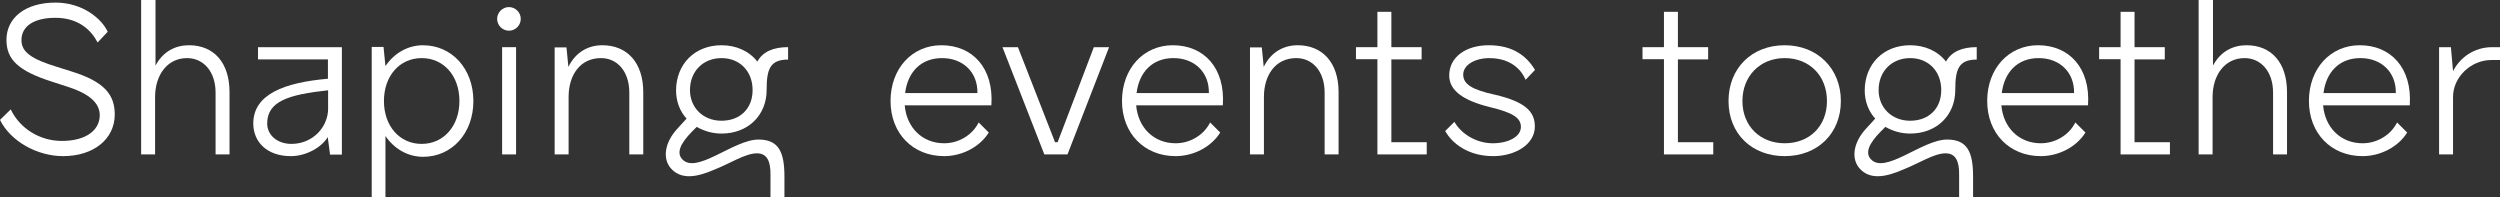
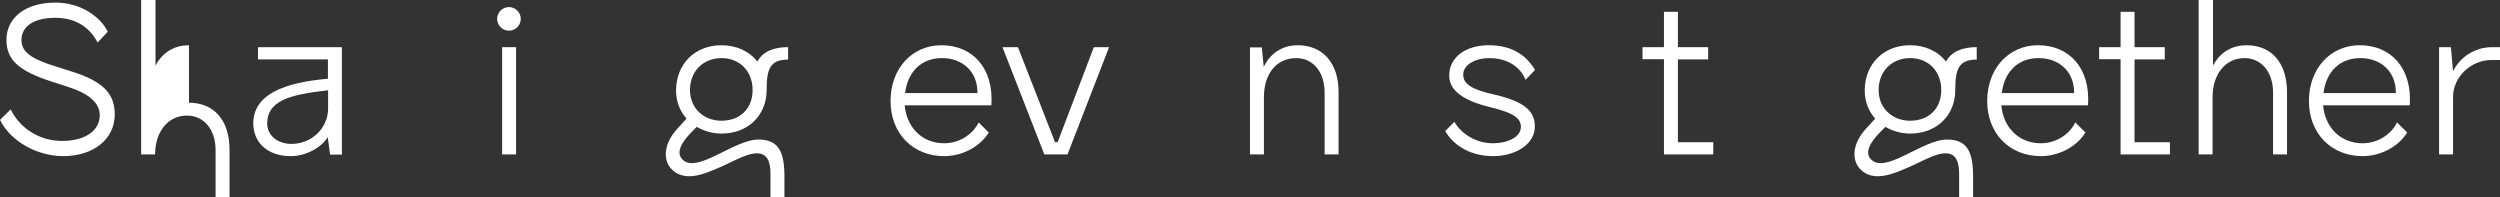
<svg xmlns="http://www.w3.org/2000/svg" id="Calque_1" viewBox="0 0 596.77 47.1">
  <rect x="0" y="0" width="596.77" height="47.1" fill="#333333" stroke="none" />
  <defs>
    <style>.cls-1{fill:#fff;}</style>
  </defs>
  <path class="cls-1" d="m17.05,17.05l-3.43-1.08c-6.2-1.89-8.5-3.58-8.5-6.4,0-3.33,3.02-5.32,8.09-5.32,5.53,0,8.55,2.92,10.09,5.89l2.41-2.56c-1.43-3.12-5.99-6.96-12.44-6.96C6.04.61,1.54,4.25,1.54,9.52c0,4.66,2.76,7.42,11.06,10.04l3.79,1.23c4.71,1.54,7.42,3.69,7.42,6.71,0,3.43-3.07,6.14-9.06,6.14-5.22,0-9.98-2.92-12.19-7.53l-2.56,2.51c2.51,5.12,8.91,8.65,15.05,8.65,7.32,0,12.34-4.1,12.34-9.93,0-4.66-2.36-7.83-10.34-10.29Z" />
-   <path class="cls-1" d="m45.11,10.8c-3.23,0-6.2,1.48-7.99,4.86V0h-3.43v36.86h3.33v-13.72c0-5.17,2.87-9.27,7.63-9.27,3.89,0,6.81,3.17,6.81,8.24v14.75h3.33v-14.85c0-7.12-3.79-11.21-9.68-11.21Z" />
+   <path class="cls-1" d="m45.11,10.8c-3.23,0-6.2,1.48-7.99,4.86V0h-3.43v36.86h3.33c0-5.17,2.87-9.27,7.63-9.27,3.89,0,6.81,3.17,6.81,8.24v14.75h3.33v-14.85c0-7.12-3.79-11.21-9.68-11.21Z" />
  <path class="cls-1" d="m61.59,14.18h16.69v4.61c-10.39.92-17.82,3.69-17.82,10.7,0,4.35,3.23,7.78,8.96,7.78,3.89,0,7.53-2.3,8.81-4.56l.56,4.2h2.82V11.26h-20.02v2.92Zm16.74,11.67c0,4.61-3.79,8.5-8.76,8.5-3.43,0-5.79-2.15-5.79-4.86,0-5.32,5.07-6.91,14.54-7.94v4.3Z" />
-   <path class="cls-1" d="m101.02,10.8c-3.74,0-6.96,1.95-9.01,4.97l-.46-4.56h-2.82v35.89h3.28v-14.64c2.05,3.02,5.27,4.97,9.01,4.97,6.81,0,11.98-5.58,11.98-13.31s-5.17-13.31-11.98-13.31Zm-.36,23.55c-5.27,0-9.01-4.25-9.01-10.24s3.74-10.24,9.01-10.24,9.01,4.25,9.01,10.24-3.79,10.24-9.01,10.24Z" />
  <rect class="cls-1" x="119.86" y="11.26" width="3.33" height="25.6" />
  <path class="cls-1" d="m121.49,1.69c-1.54,0-2.82,1.28-2.82,2.82s1.28,2.82,2.82,2.82,2.82-1.28,2.82-2.82-1.28-2.82-2.82-2.82Z" />
-   <path class="cls-1" d="m143.77,10.8c-3.28,0-6.35,1.59-8.09,5.17l-.46-4.66h-2.82v25.55h3.33v-13.72c0-5.17,2.71-9.27,7.73-9.27,3.89,0,6.76,3.17,6.76,8.24v14.75h3.33v-14.85c0-7.12-3.89-11.21-9.78-11.21Z" />
  <path class="cls-1" d="m180.78,14.69c-2-2.56-5.12-3.89-8.55-3.89-6.35,0-10.8,4.45-10.85,10.75,0,2.76.97,5.07,2.51,6.76l-2.1,2.3c-3.17,3.38-3.64,7.17-1.74,9.47,2.51,2.97,6.4,2.2,10.6.36,3.74-1.48,7.27-3.84,10.04-3.84,2.41,0,3.28,1.89,3.23,5.17v5.32h3.33v-4.92c0-5.84-1.33-8.86-6.2-8.86-5.94,0-14.85,8.45-18.23,4.66-1.33-1.48-.51-3.64,2.36-6.55l1.13-1.13c1.84,1.02,3.74,1.59,5.94,1.59,6.3,0,10.75-4.35,10.75-10.39,0-4.92.77-7.27,5.12-7.27v-2.97c-3.48,0-6.04,1.08-7.32,3.43Zm-8.55,14.13c-4.45,0-7.53-3.17-7.53-7.32,0-4.51,3.17-7.63,7.53-7.63s7.42,3.12,7.42,7.63-3.07,7.32-7.42,7.32Z" />
  <path class="cls-1" d="m224.71,10.8c-7.01,0-12.13,5.58-12.13,13.31s5.32,13.16,12.8,13.16c4.35,0,8.55-2.25,10.65-5.63l-2.41-2.41c-1.48,2.97-4.71,4.97-8.24,4.97-5.22,0-8.96-3.74-9.42-9.06h20.69c.61-8.96-4.56-14.34-11.93-14.34Zm-8.65,11.42c.61-4.97,3.74-8.35,8.81-8.35s8.55,3.43,8.45,8.35h-17.25Z" />
  <polygon class="cls-1" points="252.46 33.95 251.85 33.95 242.99 11.26 239.3 11.26 249.29 36.86 254.82 36.86 264.75 11.26 261.11 11.26 252.46 33.95" />
-   <path class="cls-1" d="m279.96,10.8c-7.01,0-12.13,5.58-12.13,13.31s5.32,13.16,12.8,13.16c4.35,0,8.55-2.25,10.65-5.63l-2.41-2.41c-1.48,2.97-4.71,4.97-8.24,4.97-5.22,0-8.96-3.74-9.42-9.06h20.69c.61-8.96-4.56-14.34-11.93-14.34Zm-8.65,11.42c.61-4.97,3.74-8.35,8.81-8.35s8.55,3.43,8.45,8.35h-17.25Z" />
  <path class="cls-1" d="m309.75,10.8c-3.28,0-6.35,1.59-8.09,5.17l-.46-4.66h-2.82v25.55h3.33v-13.72c0-5.17,2.71-9.27,7.73-9.27,3.89,0,6.76,3.17,6.76,8.24v14.75h3.33v-14.85c0-7.12-3.89-11.21-9.78-11.21Z" />
-   <polygon class="cls-1" points="332.13 14.18 339.35 14.18 339.35 11.26 332.13 11.26 332.13 2.82 328.8 2.82 328.8 11.26 323.68 11.26 323.68 14.13 328.8 14.13 328.8 36.86 340.57 36.86 340.57 33.95 332.13 33.95 332.13 14.18" />
  <path class="cls-1" d="m355.57,13.88c5.58,0,7.88,3.38,8.6,5.17l2.25-2.36c-2-3.33-5.27-5.89-11.06-5.89-5.43,0-9.42,2.82-9.42,7.22,0,3.53,3.23,5.94,9.63,7.53,5.84,1.38,7.48,2.71,7.48,4.76,0,2.3-2.97,3.89-6.71,3.89-3.99,0-7.58-2.3-9.16-5.12l-2.2,2.2c1.64,2.92,5.43,5.99,11.47,5.99,5.12,0,9.93-2.71,9.93-7.07,0-3.58-2.3-5.89-9.47-7.58-5.48-1.18-7.63-2.51-7.63-4.81s2.76-3.94,6.3-3.94Z" />
  <polygon class="cls-1" points="400.53 14.18 407.75 14.18 407.75 11.26 400.53 11.26 400.53 2.82 397.2 2.82 397.2 11.26 392.08 11.26 392.08 14.13 397.2 14.13 397.2 36.86 408.97 36.86 408.97 33.95 400.53 33.95 400.53 14.18" />
-   <path class="cls-1" d="m426.02,10.8c-7.89,0-13.41,5.53-13.41,13.31s5.53,13.16,13.41,13.16,13.41-5.43,13.41-13.16-5.58-13.31-13.41-13.31Zm0,23.4c-5.89,0-10.09-4.15-10.09-10.09s4.2-10.24,10.09-10.24,10.09,4.2,10.09,10.24-4.2,10.09-10.09,10.09Z" />
  <path class="cls-1" d="m464.52,14.69c-2-2.56-5.12-3.89-8.55-3.89-6.35,0-10.8,4.45-10.85,10.75,0,2.76.97,5.07,2.51,6.76l-2.1,2.3c-3.17,3.38-3.64,7.17-1.74,9.47,2.51,2.97,6.4,2.2,10.6.36,3.74-1.48,7.27-3.84,10.04-3.84,2.41,0,3.28,1.89,3.23,5.17v5.32h3.33v-4.92c0-5.84-1.33-8.86-6.2-8.86-5.94,0-14.85,8.45-18.23,4.66-1.33-1.48-.51-3.64,2.36-6.55l1.13-1.13c1.84,1.02,3.74,1.59,5.94,1.59,6.3,0,10.75-4.35,10.75-10.39,0-4.92.77-7.27,5.12-7.27v-2.97c-3.48,0-6.04,1.08-7.32,3.43Zm-8.55,14.13c-4.45,0-7.53-3.17-7.53-7.32,0-4.51,3.17-7.63,7.53-7.63s7.42,3.12,7.42,7.63-3.07,7.32-7.42,7.32Z" />
  <path class="cls-1" d="m486.49,10.8c-7.01,0-12.13,5.58-12.13,13.31s5.32,13.16,12.8,13.16c4.35,0,8.55-2.25,10.65-5.63l-2.41-2.41c-1.48,2.97-4.71,4.97-8.24,4.97-5.22,0-8.96-3.74-9.42-9.06h20.69c.61-8.96-4.56-14.34-11.93-14.34Zm-8.65,11.42c.61-4.97,3.74-8.35,8.81-8.35s8.55,3.43,8.45,8.35h-17.25Z" />
  <polygon class="cls-1" points="509.53 14.18 516.75 14.18 516.75 11.26 509.53 11.26 509.53 2.82 506.2 2.82 506.2 11.26 501.08 11.26 501.08 14.13 506.2 14.13 506.2 36.86 517.98 36.86 517.98 33.95 509.53 33.95 509.53 14.18" />
  <path class="cls-1" d="m536.25,10.8c-3.23,0-6.2,1.48-7.99,4.86V0h-3.43v36.86h3.33v-13.72c0-5.17,2.87-9.27,7.63-9.27,3.89,0,6.81,3.17,6.81,8.24v14.75h3.33v-14.85c0-7.12-3.79-11.21-9.68-11.21Z" />
  <path class="cls-1" d="m563.29,10.8c-7.01,0-12.13,5.58-12.13,13.31s5.32,13.16,12.8,13.16c4.35,0,8.55-2.25,10.65-5.63l-2.41-2.41c-1.48,2.97-4.71,4.97-8.24,4.97-5.22,0-8.96-3.74-9.42-9.06h20.69c.61-8.96-4.56-14.34-11.93-14.34Zm-8.65,11.42c.61-4.97,3.74-8.35,8.81-8.35s8.55,3.43,8.45,8.35h-17.25Z" />
  <path class="cls-1" d="m594.88,11.26c-4.25,0-7.68,2.46-9.32,5.73l-.51-5.73h-2.82v25.6h3.33v-13.72c0-4.76,4.3-8.81,9.11-8.81h2.1v-3.07h-1.89Z" />
</svg>